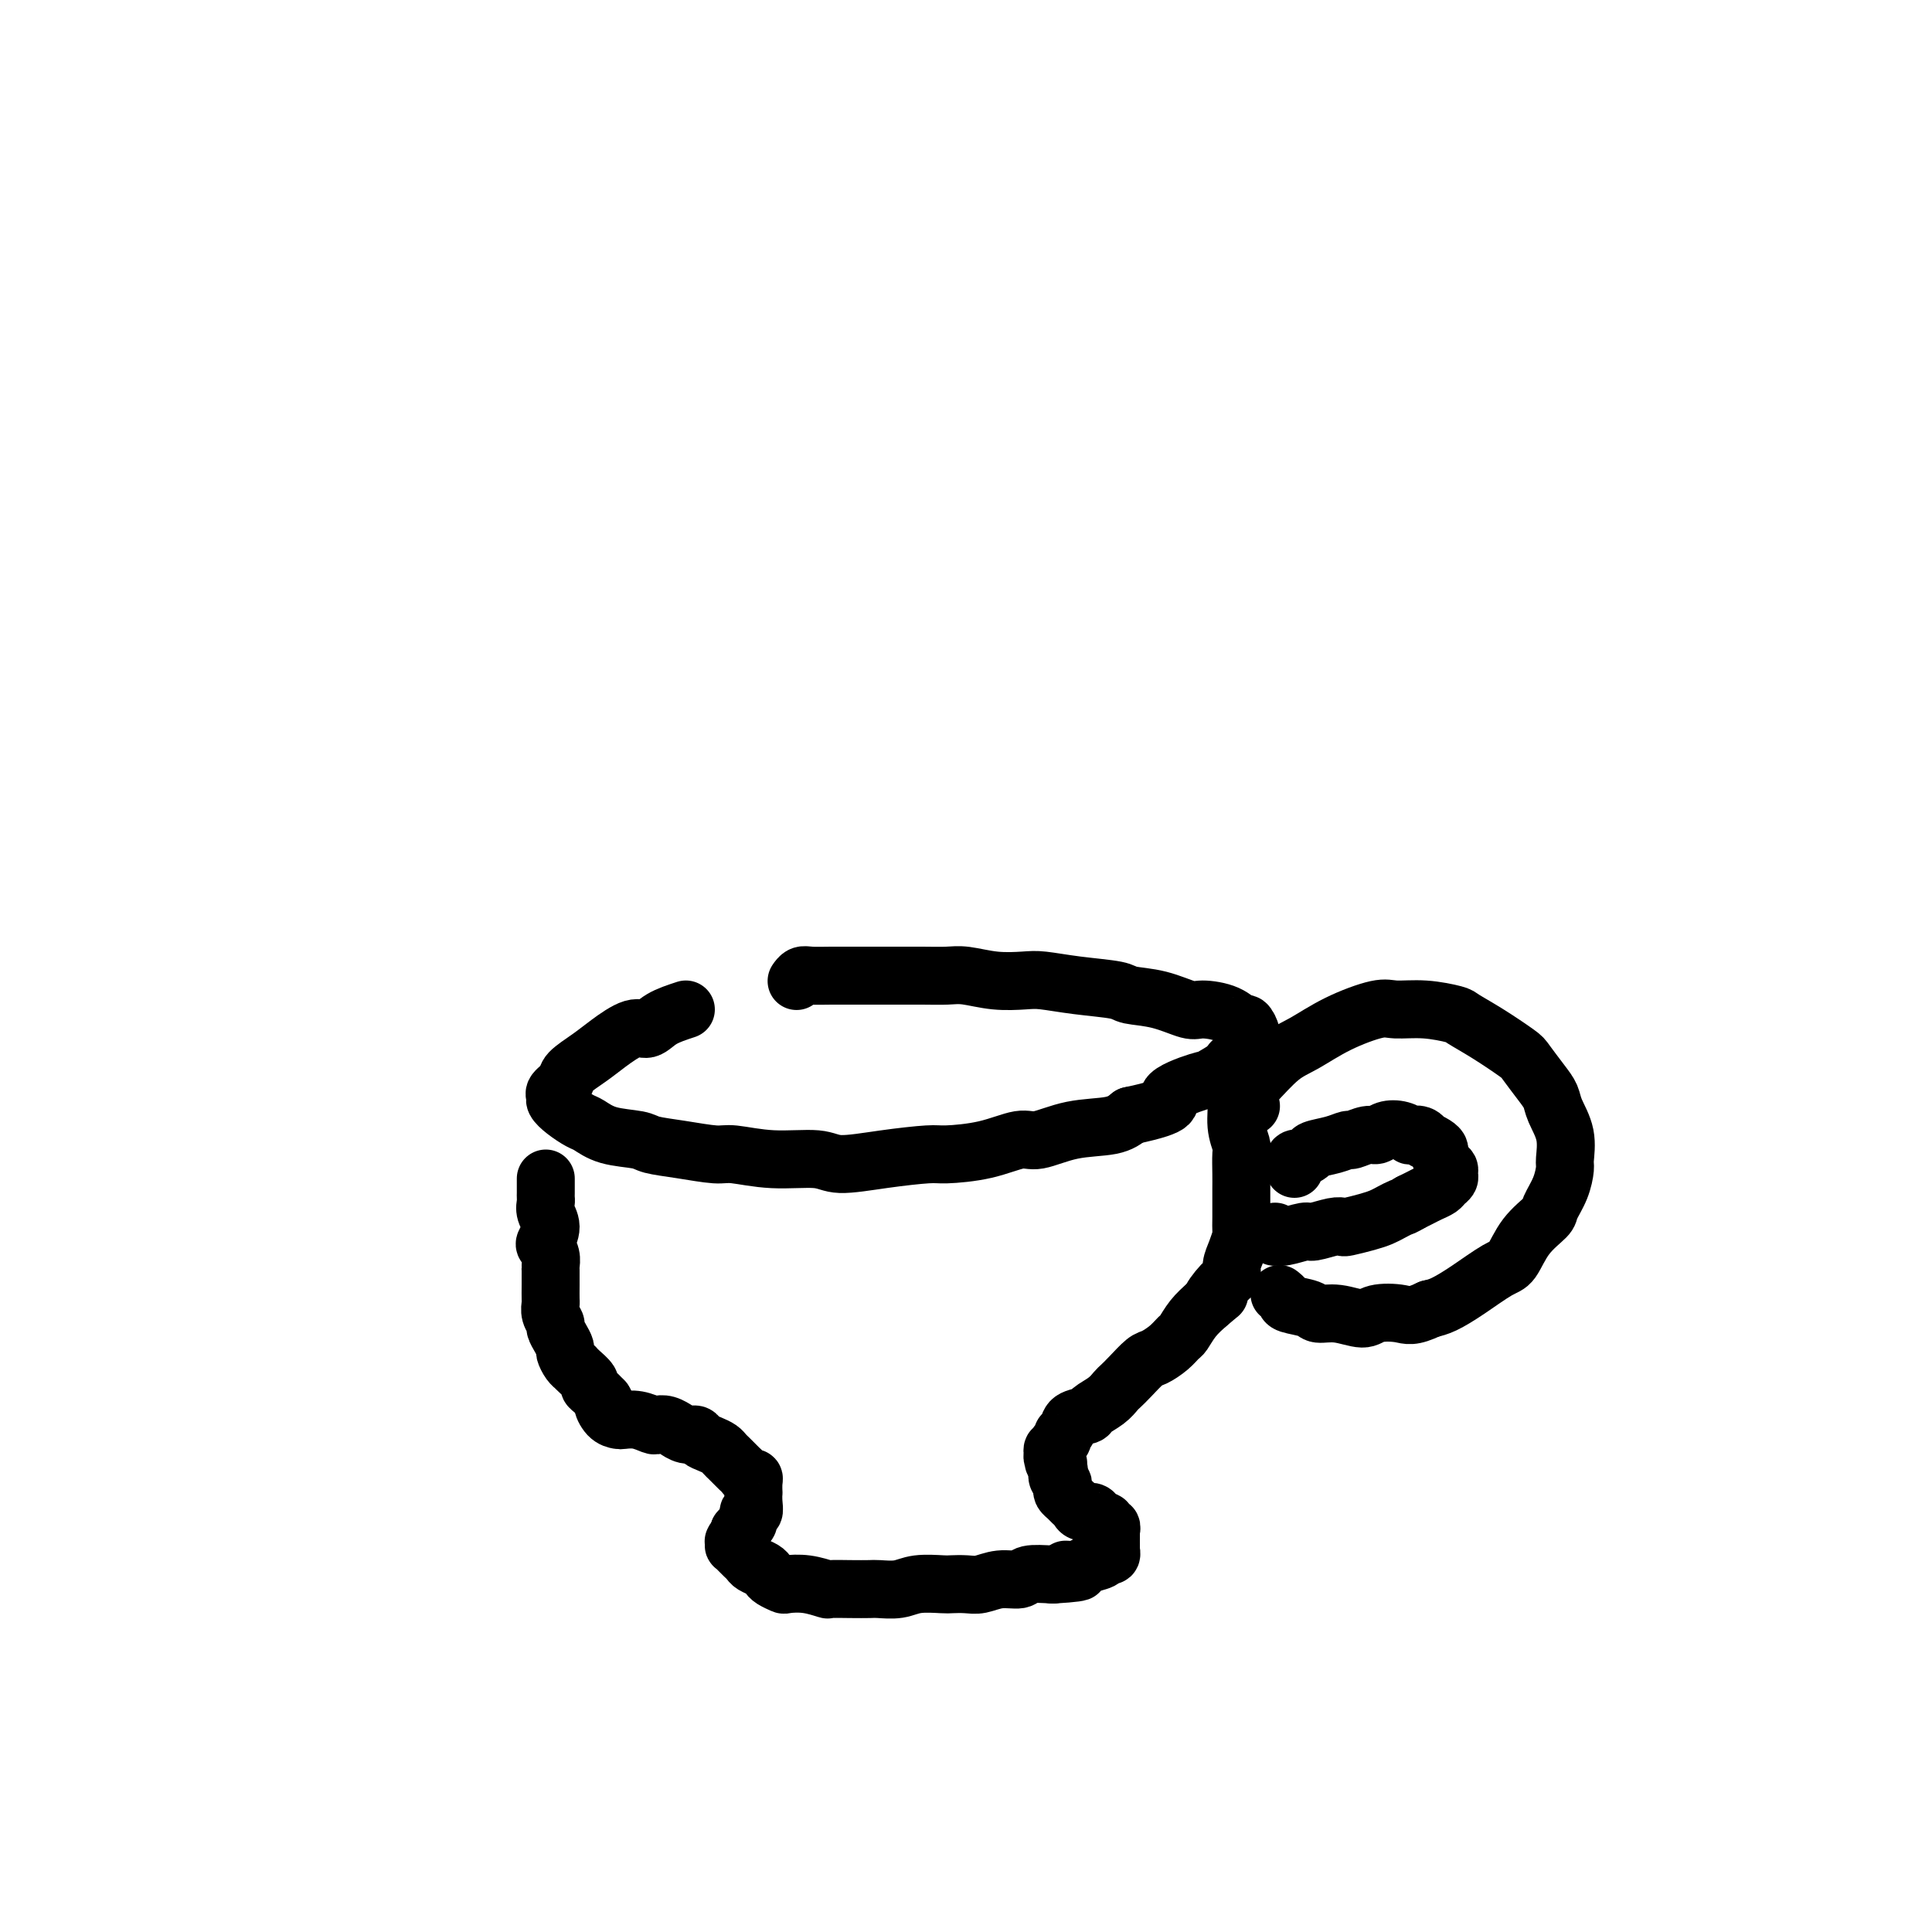
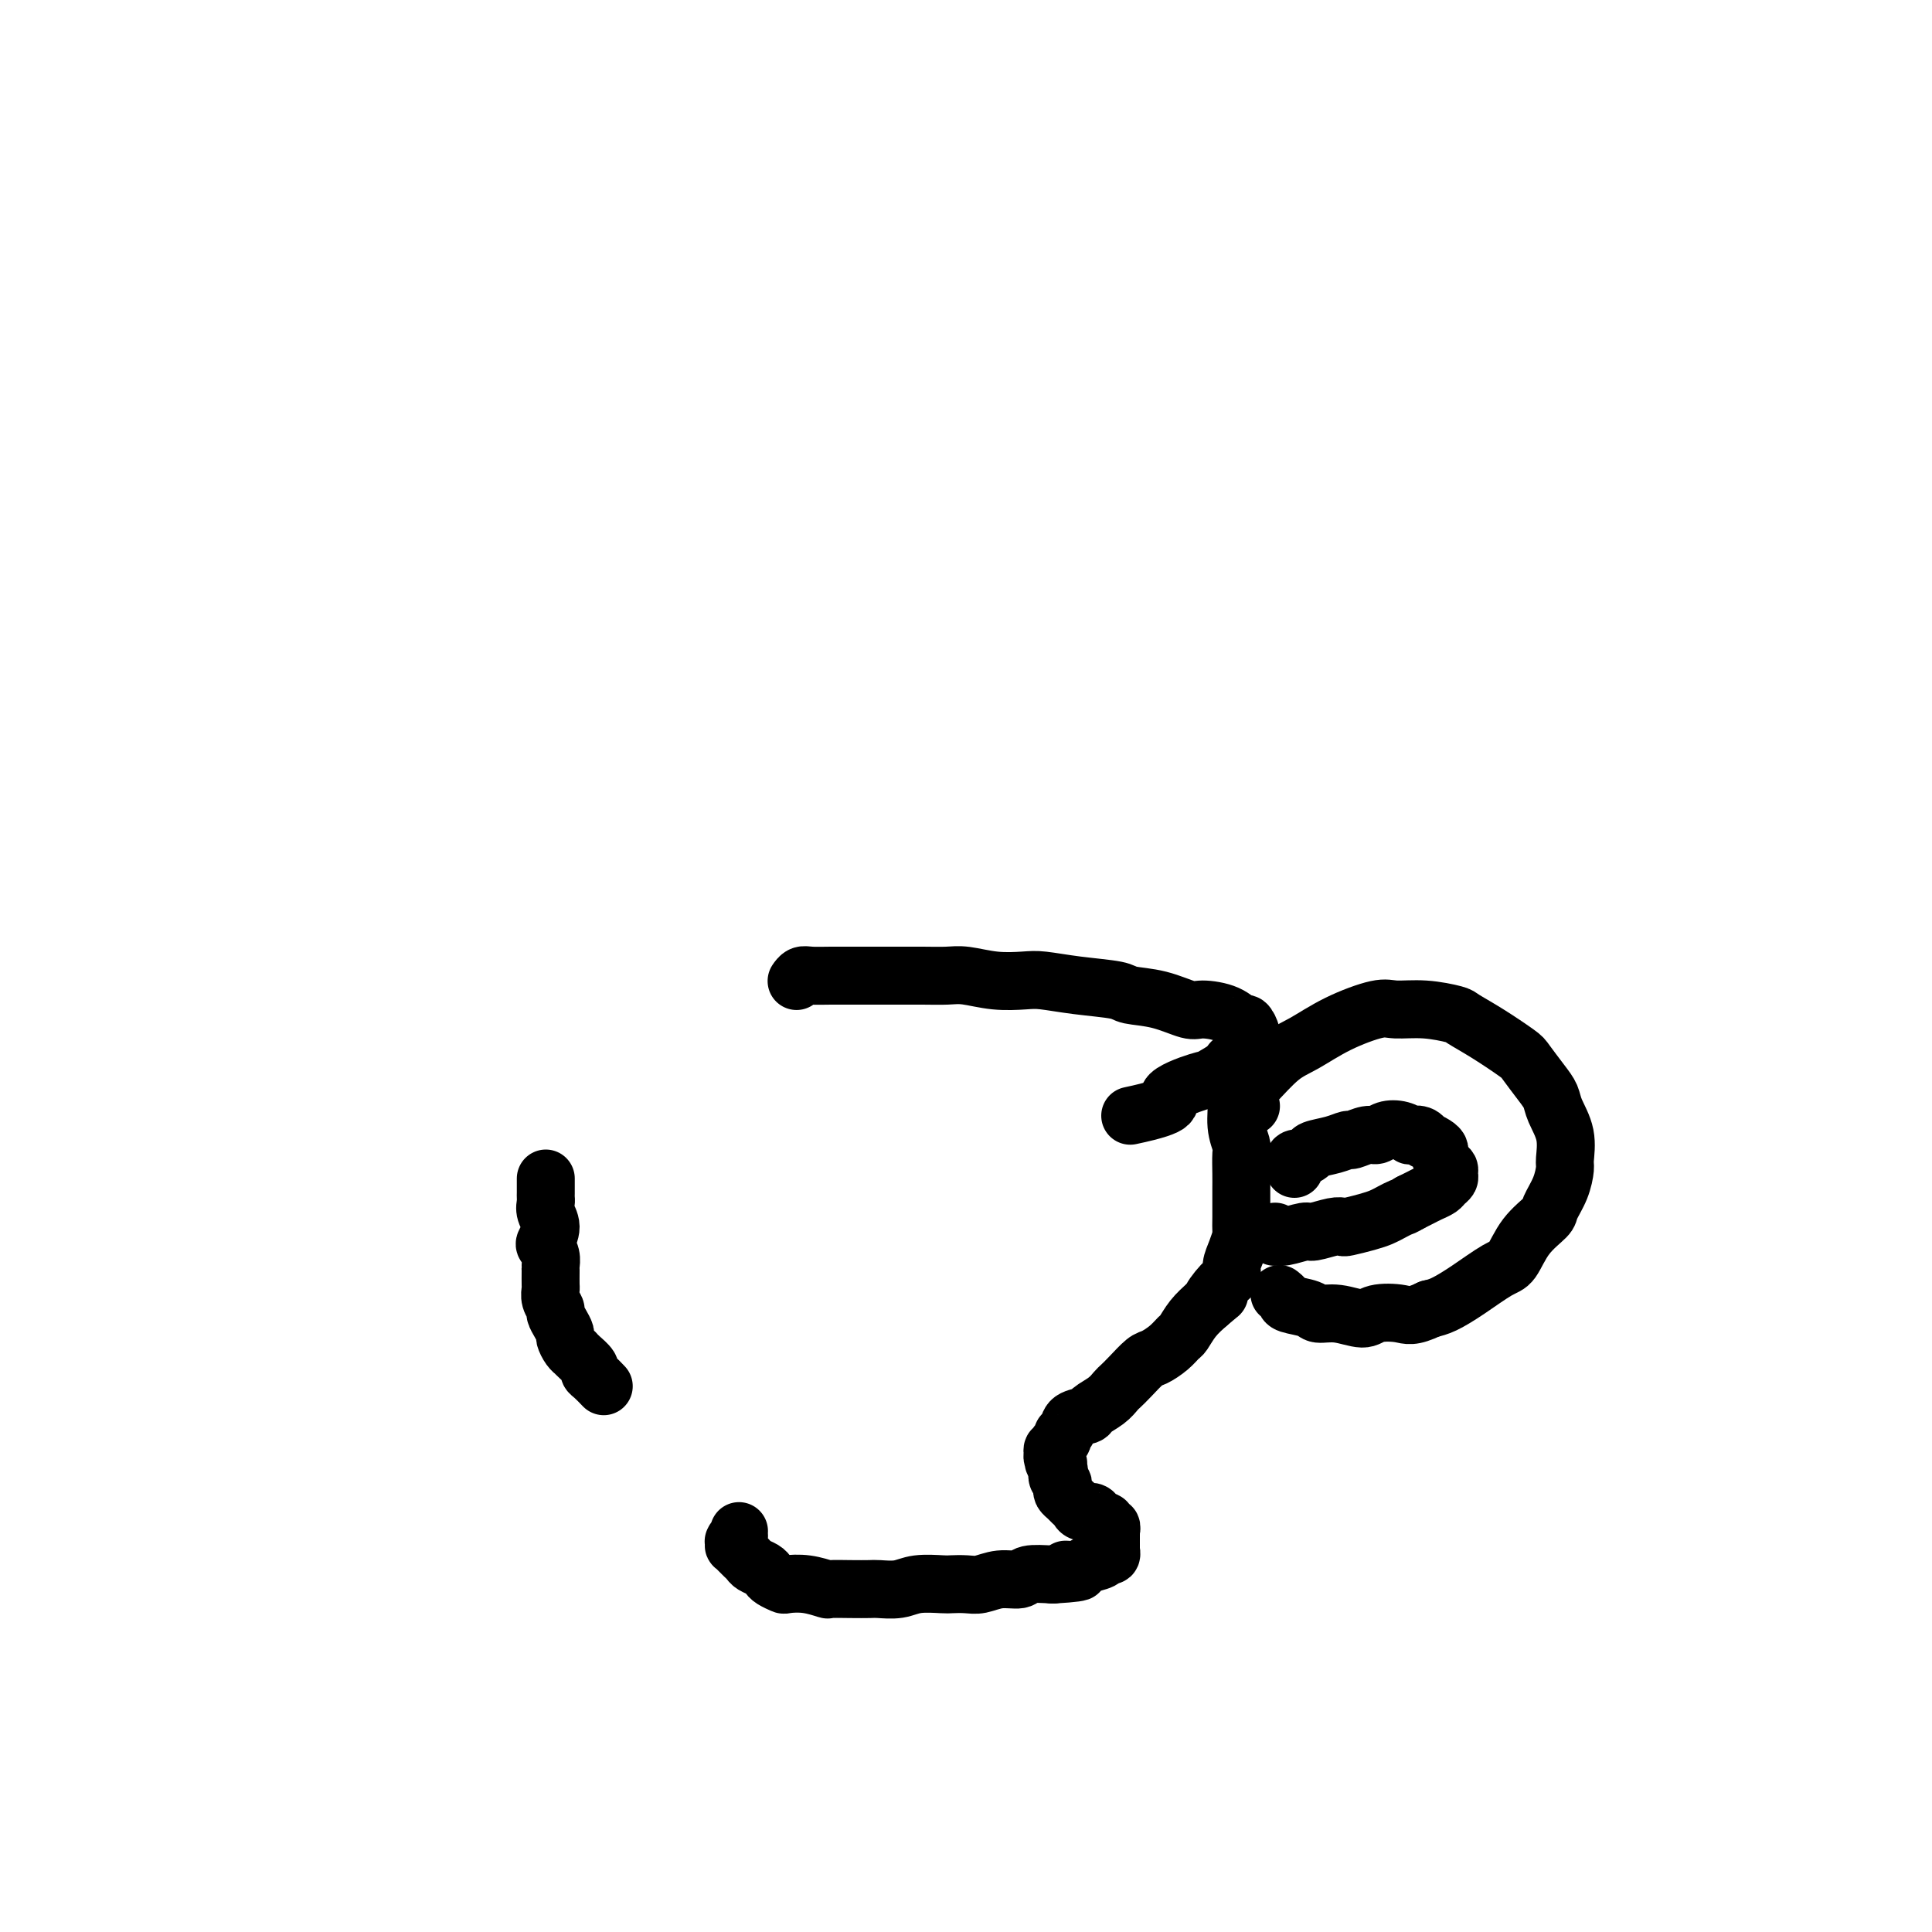
<svg xmlns="http://www.w3.org/2000/svg" viewBox="0 0 400 400" version="1.1">
  <g fill="none" stroke="#000000" stroke-width="12" stroke-linecap="round" stroke-linejoin="round">
-     <path d="M142,209c-1.830,0.599 -3.661,1.199 -5,2c-1.339,0.801 -2.188,1.804 -3,2c-0.812,0.196 -1.589,-0.415 -3,0c-1.411,0.415 -3.458,1.855 -5,3c-1.542,1.145 -2.581,1.995 -4,3c-1.419,1.005 -3.219,2.167 -4,3c-0.781,0.833 -0.544,1.339 -1,2c-0.456,0.661 -1.604,1.476 -2,2c-0.396,0.524 -0.038,0.755 0,1c0.038,0.245 -0.243,0.503 0,1c0.243,0.497 1.010,1.232 2,2c0.990,0.768 2.202,1.568 3,2c0.798,0.432 1.183,0.497 2,1c0.817,0.503 2.067,1.445 4,2c1.933,0.555 4.548,0.722 6,1c1.452,0.278 1.742,0.667 3,1c1.258,0.333 3.485,0.610 6,1c2.515,0.390 5.319,0.894 7,1c1.681,0.106 2.237,-0.184 4,0c1.763,0.184 4.731,0.844 8,1c3.269,0.156 6.839,-0.192 9,0c2.161,0.192 2.915,0.926 5,1c2.085,0.074 5.503,-0.510 9,-1c3.497,-0.490 7.073,-0.886 9,-1c1.927,-0.114 2.206,0.054 4,0c1.794,-0.054 5.102,-0.328 8,-1c2.898,-0.672 5.384,-1.741 7,-2c1.616,-0.259 2.361,0.291 4,0c1.639,-0.291 4.172,-1.425 7,-2c2.828,-0.575 5.951,-0.593 8,-1c2.049,-0.407 3.025,-1.204 4,-2" />
    <path d="M234,231c10.760,-2.276 7.661,-2.966 8,-4c0.339,-1.034 4.115,-2.413 6,-3c1.885,-0.587 1.879,-0.383 3,-1c1.121,-0.617 3.369,-2.054 5,-3c1.631,-0.946 2.645,-1.400 3,-2c0.355,-0.600 0.050,-1.344 0,-2c-0.050,-0.656 0.155,-1.224 0,-2c-0.155,-0.776 -0.672,-1.761 -1,-2c-0.328,-0.239 -0.469,0.269 -1,0c-0.531,-0.269 -1.452,-1.315 -3,-2c-1.548,-0.685 -3.722,-1.010 -5,-1c-1.278,0.010 -1.659,0.354 -3,0c-1.341,-0.354 -3.643,-1.405 -6,-2c-2.357,-0.595 -4.768,-0.734 -6,-1c-1.232,-0.266 -1.286,-0.659 -3,-1c-1.714,-0.341 -5.088,-0.631 -8,-1c-2.912,-0.369 -5.362,-0.817 -7,-1c-1.638,-0.183 -2.462,-0.102 -4,0c-1.538,0.102 -3.788,0.223 -6,0c-2.212,-0.223 -4.386,-0.792 -6,-1c-1.614,-0.208 -2.668,-0.056 -4,0c-1.332,0.056 -2.943,0.015 -5,0c-2.057,-0.015 -4.561,-0.004 -6,0c-1.439,0.004 -1.814,0.000 -3,0c-1.186,-0.000 -3.183,0.004 -5,0c-1.817,-0.004 -3.454,-0.015 -5,0c-1.546,0.015 -3.002,0.056 -4,0c-0.998,-0.056 -1.538,-0.207 -2,0c-0.462,0.207 -0.846,0.774 -1,1c-0.154,0.226 -0.077,0.113 0,0" />
-     <path d="M113,244c-0.000,0.303 -0.000,0.606 0,1c0.000,0.394 0.000,0.878 0,1c-0.000,0.122 -0.001,-0.120 0,0c0.001,0.120 0.005,0.601 0,1c-0.005,0.399 -0.019,0.716 0,1c0.019,0.284 0.071,0.533 0,1c-0.071,0.467 -0.264,1.150 0,2c0.264,0.850 0.985,1.867 1,3c0.015,1.133 -0.675,2.382 -1,3c-0.325,0.618 -0.283,0.605 0,1c0.283,0.395 0.808,1.199 1,2c0.192,0.801 0.052,1.600 0,2c-0.052,0.400 -0.015,0.400 0,1c0.015,0.600 0.008,1.800 0,3c-0.008,1.200 -0.017,2.401 0,3c0.017,0.599 0.060,0.597 0,1c-0.060,0.403 -0.222,1.211 0,2c0.222,0.789 0.829,1.558 1,2c0.171,0.442 -0.095,0.556 0,1c0.095,0.444 0.551,1.219 1,2c0.449,0.781 0.890,1.568 1,2c0.110,0.432 -0.112,0.510 0,1c0.112,0.490 0.560,1.392 1,2c0.440,0.608 0.874,0.923 1,1c0.126,0.077 -0.055,-0.082 0,0c0.055,0.082 0.346,0.406 1,1c0.654,0.594 1.670,1.458 2,2c0.330,0.542 -0.027,0.761 0,1c0.027,0.239 0.436,0.497 1,1c0.564,0.503 1.282,1.252 2,2" />
-     <path d="M125,290c1.672,2.906 0.351,1.170 0,1c-0.351,-0.170 0.267,1.226 1,2c0.733,0.774 1.582,0.926 2,1c0.418,0.074 0.405,0.071 1,0c0.595,-0.071 1.800,-0.211 3,0c1.200,0.211 2.397,0.773 3,1c0.603,0.227 0.612,0.117 1,0c0.388,-0.117 1.155,-0.242 2,0c0.845,0.242 1.770,0.853 2,1c0.230,0.147 -0.234,-0.168 0,0c0.234,0.168 1.166,0.818 2,1c0.834,0.182 1.571,-0.106 2,0c0.429,0.106 0.549,0.606 1,1c0.451,0.394 1.234,0.683 2,1c0.766,0.317 1.515,0.662 2,1c0.485,0.338 0.707,0.668 1,1c0.293,0.332 0.656,0.667 1,1c0.344,0.333 0.670,0.663 1,1c0.330,0.337 0.663,0.680 1,1c0.337,0.320 0.679,0.615 1,1c0.321,0.385 0.622,0.858 1,1c0.378,0.142 0.833,-0.048 1,0c0.167,0.048 0.046,0.332 0,1c-0.046,0.668 -0.016,1.718 0,2c0.016,0.282 0.019,-0.205 0,0c-0.019,0.205 -0.061,1.102 0,2c0.061,0.898 0.223,1.799 0,2c-0.223,0.201 -0.833,-0.297 -1,0c-0.167,0.297 0.109,1.388 0,2c-0.109,0.612 -0.603,0.746 -1,1c-0.397,0.254 -0.699,0.627 -1,1" />
+     <path d="M113,244c-0.000,0.303 -0.000,0.606 0,1c0.000,0.394 0.000,0.878 0,1c-0.000,0.122 -0.001,-0.120 0,0c0.001,0.120 0.005,0.601 0,1c-0.005,0.399 -0.019,0.716 0,1c0.019,0.284 0.071,0.533 0,1c-0.071,0.467 -0.264,1.150 0,2c0.264,0.850 0.985,1.867 1,3c0.015,1.133 -0.675,2.382 -1,3c-0.325,0.618 -0.283,0.605 0,1c0.283,0.395 0.808,1.199 1,2c0.192,0.801 0.052,1.600 0,2c-0.052,0.400 -0.015,0.400 0,1c-0.008,1.200 -0.017,2.401 0,3c0.017,0.599 0.060,0.597 0,1c-0.060,0.403 -0.222,1.211 0,2c0.222,0.789 0.829,1.558 1,2c0.171,0.442 -0.095,0.556 0,1c0.095,0.444 0.551,1.219 1,2c0.449,0.781 0.890,1.568 1,2c0.110,0.432 -0.112,0.510 0,1c0.112,0.490 0.560,1.392 1,2c0.440,0.608 0.874,0.923 1,1c0.126,0.077 -0.055,-0.082 0,0c0.055,0.082 0.346,0.406 1,1c0.654,0.594 1.670,1.458 2,2c0.330,0.542 -0.027,0.761 0,1c0.027,0.239 0.436,0.497 1,1c0.564,0.503 1.282,1.252 2,2" />
    <path d="M153,317c-0.403,1.405 0.088,0.916 0,1c-0.088,0.084 -0.757,0.740 -1,1c-0.243,0.260 -0.062,0.125 0,0c0.062,-0.125 0.006,-0.241 0,0c-0.006,0.241 0.040,0.838 0,1c-0.040,0.162 -0.166,-0.111 0,0c0.166,0.111 0.626,0.607 1,1c0.374,0.393 0.664,0.683 1,1c0.336,0.317 0.719,0.662 1,1c0.281,0.338 0.461,0.669 1,1c0.539,0.331 1.438,0.663 2,1c0.562,0.337 0.789,0.678 1,1c0.211,0.322 0.407,0.626 1,1c0.593,0.374 1.581,0.818 2,1c0.419,0.182 0.267,0.101 1,0c0.733,-0.101 2.350,-0.223 4,0c1.650,0.223 3.332,0.792 4,1c0.668,0.208 0.321,0.057 1,0c0.679,-0.057 2.385,-0.019 4,0c1.615,0.019 3.140,0.019 4,0c0.860,-0.019 1.055,-0.058 2,0c0.945,0.058 2.641,0.211 4,0c1.359,-0.211 2.383,-0.788 4,-1c1.617,-0.212 3.828,-0.061 5,0c1.172,0.061 1.305,0.031 2,0c0.695,-0.031 1.952,-0.065 3,0c1.048,0.065 1.889,0.227 3,0c1.111,-0.227 2.494,-0.844 4,-1c1.506,-0.156 3.136,0.150 4,0c0.864,-0.150 0.961,-0.757 2,-1c1.039,-0.243 3.019,-0.121 5,0" />
    <path d="M218,326c9.242,-0.549 4.346,-0.922 3,-1c-1.346,-0.078 0.859,0.138 2,0c1.141,-0.138 1.220,-0.629 2,-1c0.780,-0.371 2.262,-0.620 3,-1c0.738,-0.380 0.734,-0.889 1,-1c0.266,-0.111 0.803,0.177 1,0c0.197,-0.177 0.053,-0.817 0,-1c-0.053,-0.183 -0.014,0.092 0,0c0.014,-0.092 0.004,-0.551 0,-1c-0.004,-0.449 -0.001,-0.890 0,-1c0.001,-0.110 0.001,0.110 0,0c-0.001,-0.110 -0.004,-0.550 0,-1c0.004,-0.450 0.016,-0.909 0,-1c-0.016,-0.091 -0.060,0.187 0,0c0.060,-0.187 0.223,-0.837 0,-1c-0.223,-0.163 -0.832,0.163 -1,0c-0.168,-0.163 0.106,-0.813 0,-1c-0.106,-0.187 -0.592,0.091 -1,0c-0.408,-0.091 -0.739,-0.549 -1,-1c-0.261,-0.451 -0.451,-0.894 -1,-1c-0.549,-0.106 -1.457,0.126 -2,0c-0.543,-0.126 -0.720,-0.611 -1,-1c-0.280,-0.389 -0.662,-0.682 -1,-1c-0.338,-0.318 -0.630,-0.662 -1,-1c-0.370,-0.338 -0.817,-0.669 -1,-1c-0.183,-0.331 -0.102,-0.662 0,-1c0.102,-0.338 0.223,-0.682 0,-1c-0.223,-0.318 -0.792,-0.611 -1,-1c-0.208,-0.389 -0.056,-0.874 0,-1c0.056,-0.126 0.016,0.107 0,0c-0.016,-0.107 -0.008,-0.553 0,-1" />
    <path d="M219,304c-1.701,-2.625 -0.455,-0.689 0,0c0.455,0.689 0.118,0.129 0,0c-0.118,-0.129 -0.018,0.172 0,0c0.018,-0.172 -0.048,-0.815 0,-1c0.048,-0.185 0.208,0.090 0,0c-0.208,-0.090 -0.784,-0.545 -1,-1c-0.216,-0.455 -0.072,-0.911 0,-1c0.072,-0.089 0.071,0.187 0,0c-0.071,-0.187 -0.211,-0.838 0,-1c0.211,-0.162 0.774,0.163 1,0c0.226,-0.163 0.117,-0.816 0,-1c-0.117,-0.184 -0.241,0.102 0,0c0.241,-0.102 0.846,-0.591 1,-1c0.154,-0.409 -0.143,-0.739 0,-1c0.143,-0.261 0.727,-0.454 1,-1c0.273,-0.546 0.234,-1.446 1,-2c0.766,-0.554 2.337,-0.764 3,-1c0.663,-0.236 0.417,-0.499 1,-1c0.583,-0.501 1.994,-1.241 3,-2c1.006,-0.759 1.605,-1.536 2,-2c0.395,-0.464 0.584,-0.613 1,-1c0.416,-0.387 1.057,-1.011 2,-2c0.943,-0.989 2.188,-2.343 3,-3c0.812,-0.657 1.189,-0.616 2,-1c0.811,-0.384 2.054,-1.194 3,-2c0.946,-0.806 1.594,-1.608 2,-2c0.406,-0.392 0.571,-0.375 1,-1c0.429,-0.625 1.123,-1.893 2,-3c0.877,-1.107 1.939,-2.054 3,-3" />
    <path d="M250,270c4.470,-3.784 1.645,-1.243 1,-1c-0.645,0.243 0.889,-1.813 2,-3c1.111,-1.187 1.800,-1.507 2,-2c0.200,-0.493 -0.090,-1.159 0,-2c0.090,-0.841 0.560,-1.857 1,-3c0.440,-1.143 0.850,-2.413 1,-3c0.150,-0.587 0.040,-0.491 0,-1c-0.040,-0.509 -0.011,-1.625 0,-3c0.011,-1.375 0.004,-3.011 0,-4c-0.004,-0.989 -0.005,-1.333 0,-2c0.005,-0.667 0.016,-1.657 0,-3c-0.016,-1.343 -0.061,-3.039 0,-4c0.061,-0.961 0.227,-1.186 0,-2c-0.227,-0.814 -0.845,-2.217 -1,-4c-0.155,-1.783 0.155,-3.946 0,-5c-0.155,-1.054 -0.774,-1.001 -1,-2c-0.226,-0.999 -0.061,-3.052 0,-4c0.061,-0.948 0.016,-0.790 0,-1c-0.016,-0.210 -0.004,-0.787 0,-1c0.004,-0.213 0.001,-0.061 0,0c-0.001,0.061 -0.001,0.030 0,0" />
    <path d="M259,229c-0.430,-0.333 -0.860,-0.666 -1,-1c-0.140,-0.334 0.011,-0.668 0,-1c-0.011,-0.332 -0.184,-0.661 0,-1c0.184,-0.339 0.724,-0.687 2,-2c1.276,-1.313 3.287,-3.591 5,-5c1.713,-1.409 3.127,-1.948 5,-3c1.873,-1.052 4.204,-2.618 7,-4c2.796,-1.382 6.056,-2.579 8,-3c1.944,-0.421 2.573,-0.067 4,0c1.427,0.067 3.654,-0.154 6,0c2.346,0.154 4.812,0.683 6,1c1.188,0.317 1.098,0.423 2,1c0.902,0.577 2.795,1.624 5,3c2.205,1.376 4.722,3.080 6,4c1.278,0.920 1.317,1.056 2,2c0.683,0.944 2.011,2.698 3,4c0.989,1.302 1.638,2.154 2,3c0.362,0.846 0.435,1.688 1,3c0.565,1.312 1.622,3.094 2,5c0.378,1.906 0.076,3.937 0,5c-0.076,1.063 0.072,1.157 0,2c-0.072,0.843 -0.365,2.436 -1,4c-0.635,1.564 -1.613,3.099 -2,4c-0.387,0.901 -0.185,1.168 -1,2c-0.815,0.832 -2.648,2.230 -4,4c-1.352,1.770 -2.224,3.914 -3,5c-0.776,1.086 -1.455,1.116 -3,2c-1.545,0.884 -3.954,2.623 -6,4c-2.046,1.377 -3.727,2.394 -5,3c-1.273,0.606 -2.136,0.803 -3,1" />
    <path d="M296,271c-3.717,1.794 -4.509,1.280 -6,1c-1.491,-0.280 -3.682,-0.327 -5,0c-1.318,0.327 -1.765,1.027 -3,1c-1.235,-0.027 -3.258,-0.780 -5,-1c-1.742,-0.220 -3.203,0.095 -4,0c-0.797,-0.095 -0.932,-0.600 -2,-1c-1.068,-0.400 -3.071,-0.696 -4,-1c-0.929,-0.304 -0.785,-0.618 -1,-1c-0.215,-0.382 -0.789,-0.834 -1,-1c-0.211,-0.166 -0.060,-0.048 0,0c0.060,0.048 0.030,0.024 0,0" />
    <path d="M268,242c-0.129,-0.839 -0.258,-1.678 0,-2c0.258,-0.322 0.904,-0.127 1,0c0.096,0.127 -0.359,0.188 0,0c0.359,-0.188 1.533,-0.624 2,-1c0.467,-0.376 0.226,-0.693 1,-1c0.774,-0.307 2.564,-0.603 4,-1c1.436,-0.397 2.519,-0.894 3,-1c0.481,-0.106 0.358,0.181 1,0c0.642,-0.181 2.047,-0.829 3,-1c0.953,-0.171 1.455,0.137 2,0c0.545,-0.137 1.133,-0.717 2,-1c0.867,-0.283 2.012,-0.268 3,0c0.988,0.268 1.818,0.789 2,1c0.182,0.211 -0.285,0.112 0,0c0.285,-0.112 1.320,-0.237 2,0c0.680,0.237 1.005,0.836 1,1c-0.005,0.164 -0.338,-0.107 0,0c0.338,0.107 1.348,0.592 2,1c0.652,0.408 0.945,0.739 1,1c0.055,0.261 -0.128,0.451 0,1c0.128,0.549 0.567,1.456 1,2c0.433,0.544 0.860,0.723 1,1c0.140,0.277 -0.007,0.652 0,1c0.007,0.348 0.168,0.671 0,1c-0.168,0.329 -0.664,0.666 -1,1c-0.336,0.334 -0.513,0.667 -1,1c-0.487,0.333 -1.285,0.667 -2,1c-0.715,0.333 -1.347,0.667 -2,1c-0.653,0.333 -1.326,0.667 -2,1" />
    <path d="M292,249c-1.593,0.952 -1.576,0.833 -2,1c-0.424,0.167 -1.290,0.619 -2,1c-0.710,0.381 -1.266,0.689 -2,1c-0.734,0.311 -1.647,0.623 -3,1c-1.353,0.377 -3.148,0.818 -4,1c-0.852,0.182 -0.763,0.105 -1,0c-0.237,-0.105 -0.799,-0.239 -2,0c-1.201,0.239 -3.040,0.850 -4,1c-0.960,0.150 -1.042,-0.160 -2,0c-0.958,0.160 -2.793,0.789 -4,1c-1.207,0.211 -1.788,0.005 -2,0c-0.212,-0.005 -0.057,0.191 0,0c0.057,-0.191 0.016,-0.769 0,-1c-0.016,-0.231 -0.008,-0.116 0,0" />
  </g>
</svg>